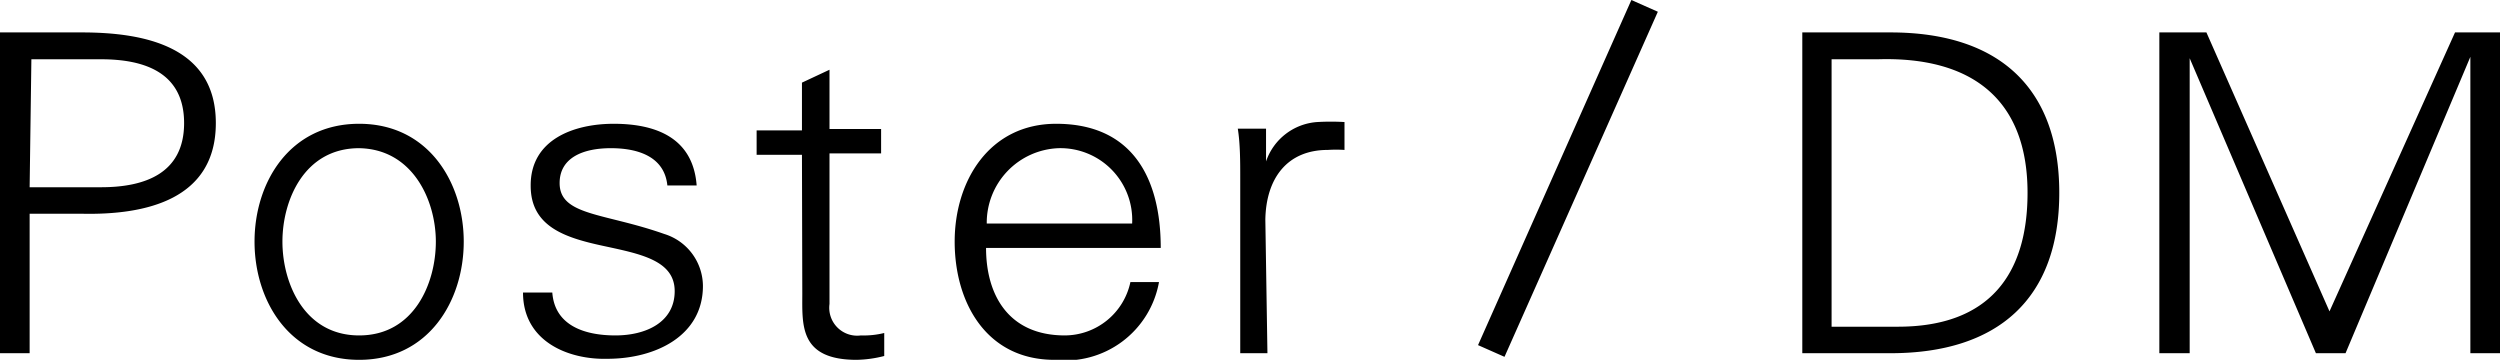
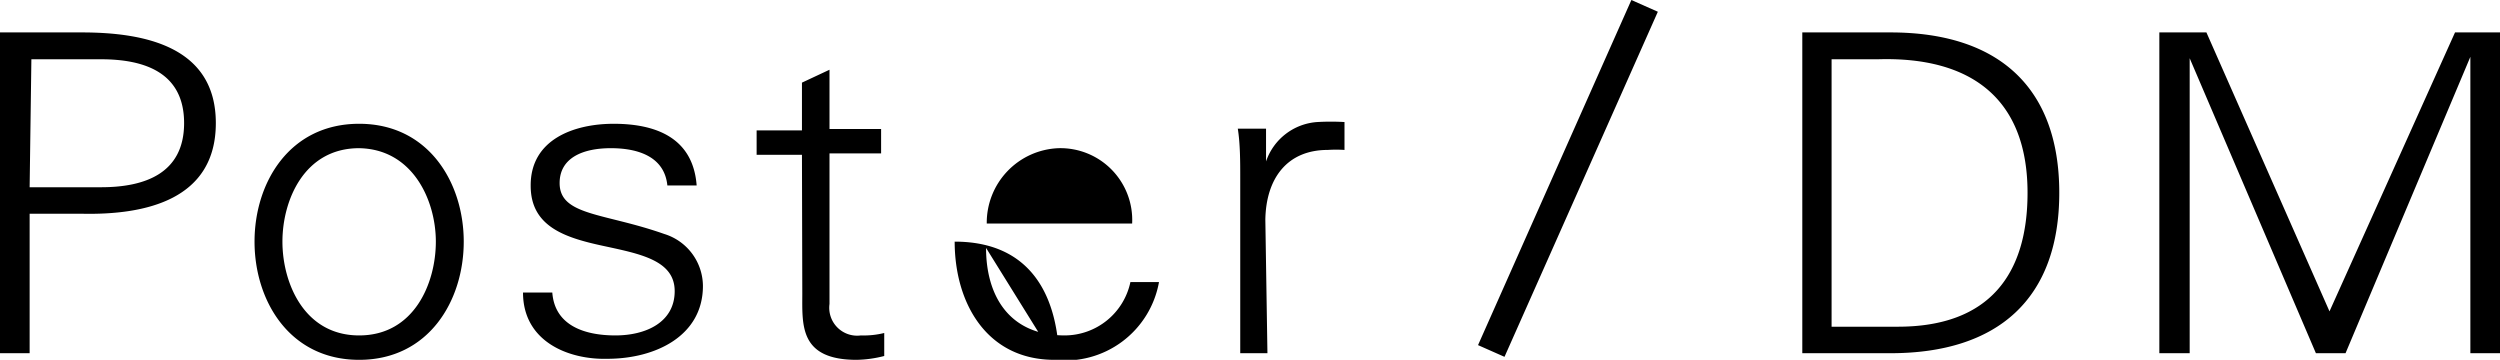
<svg xmlns="http://www.w3.org/2000/svg" width="71.7" height="10.32">
  <g data-name="レイヤー 2">
-     <path d="M0 10.13V.93h2.35c1.81 0 3.84.41 3.84 2.6s-2 2.64-3.84 2.6H.85v4zm.85-4.76H2.9c1.26 0 2.38-.4 2.38-1.84S4.16 1.7 2.9 1.7h-2zM13.3 6.93c0 1.69-1 3.39-3 3.39s-3-1.7-3-3.39 1-3.38 3-3.38 3 1.7 3 3.38zm-3-2.68c-1.58 0-2.2 1.5-2.2 2.68s.62 2.69 2.2 2.69 2.2-1.5 2.2-2.69-.67-2.68-2.24-2.68zm7.3-.7c1.24 0 2.28.42 2.38 1.77h-.84c-.08-.81-.81-1.07-1.62-1.07s-1.47.28-1.47 1c0 .94 1.27.85 3 1.46a1.57 1.57 0 0 1 1.11 1.49c0 1.44-1.37 2.09-2.74 2.09-1.11.03-2.42-.49-2.42-1.9h.84c.07.95.93 1.23 1.81 1.23s1.7-.38 1.7-1.27-1-1.07-2.06-1.3-2.07-.54-2.07-1.72C15.21 4 16.46 3.55 17.6 3.55zm5.4.89h-1.3v-.7H23V2.37l.79-.37v1.7h1.48v.7h-1.48v4.32a.8.8 0 0 0 .9.9 2.42 2.42 0 0 0 .67-.07v.66a3.42 3.42 0 0 1-.79.11c-1.65 0-1.56-1-1.56-1.9zm5.28 2.67c0 1.37.66 2.51 2.26 2.51a1.93 1.93 0 0 0 1.88-1.53h.82a2.73 2.73 0 0 1-3 2.23c-1.95 0-2.86-1.64-2.86-3.39s1-3.38 2.91-3.38c2.19 0 3 1.56 3 3.56zm4.19-.7a2.06 2.06 0 0 0-2.11-2.16 2.14 2.14 0 0 0-2.06 2.16zm3.88 3.72h-.78v-5c0-.5 0-1-.07-1.44h.81v.94a1.67 1.67 0 0 1 1.47-1.13 6.77 6.77 0 0 1 .78 0v.8a3.71 3.71 0 0 0-.48 0c-1.16 0-1.77.81-1.79 2zM54.22.93c3.08 0 4.84 1.56 4.84 4.6s-1.76 4.6-4.84 4.6h-2.53V.93zm.21 8.44c2.64 0 3.72-1.52 3.72-3.84 0-2.71-1.63-3.91-4.29-3.83h-1.33v7.67zm7.5.76V.93h1.35l3.53 8 3.6-8h1.29v9.2h-.85v-8.5l-3.58 8.5h-.85L62.8 1.67v8.46zm-19.54-.232L46.788 0l.759.337-4.398 9.897z" data-name="レイヤー 1" />
+     <path d="M0 10.13V.93h2.35c1.81 0 3.84.41 3.84 2.6s-2 2.64-3.84 2.6H.85v4zm.85-4.76H2.9c1.26 0 2.38-.4 2.38-1.84S4.16 1.7 2.9 1.7h-2zM13.3 6.93c0 1.69-1 3.39-3 3.39s-3-1.7-3-3.39 1-3.38 3-3.38 3 1.7 3 3.38zm-3-2.68c-1.58 0-2.2 1.5-2.2 2.68s.62 2.69 2.2 2.69 2.2-1.5 2.2-2.69-.67-2.68-2.24-2.68zm7.3-.7c1.24 0 2.28.42 2.38 1.77h-.84c-.08-.81-.81-1.07-1.62-1.07s-1.47.28-1.47 1c0 .94 1.27.85 3 1.46a1.57 1.57 0 0 1 1.11 1.49c0 1.44-1.37 2.09-2.74 2.09-1.11.03-2.42-.49-2.42-1.9h.84c.07.95.93 1.23 1.81 1.23s1.7-.38 1.7-1.27-1-1.07-2.06-1.3-2.07-.54-2.07-1.72C15.21 4 16.46 3.55 17.6 3.55zm5.4.89h-1.3v-.7H23V2.37l.79-.37v1.7h1.48v.7h-1.48v4.32a.8.8 0 0 0 .9.9 2.42 2.42 0 0 0 .67-.07v.66a3.42 3.42 0 0 1-.79.11c-1.65 0-1.56-1-1.56-1.9zm5.28 2.67c0 1.37.66 2.51 2.26 2.51a1.93 1.93 0 0 0 1.88-1.53h.82a2.73 2.73 0 0 1-3 2.23c-1.95 0-2.86-1.64-2.86-3.39c2.19 0 3 1.56 3 3.56zm4.19-.7a2.06 2.06 0 0 0-2.11-2.16 2.14 2.14 0 0 0-2.06 2.16zm3.88 3.72h-.78v-5c0-.5 0-1-.07-1.44h.81v.94a1.67 1.67 0 0 1 1.47-1.13 6.77 6.77 0 0 1 .78 0v.8a3.71 3.71 0 0 0-.48 0c-1.16 0-1.77.81-1.79 2zM54.22.93c3.08 0 4.84 1.56 4.84 4.6s-1.76 4.6-4.84 4.6h-2.53V.93zm.21 8.44c2.64 0 3.72-1.52 3.72-3.84 0-2.71-1.63-3.91-4.29-3.83h-1.33v7.67zm7.5.76V.93h1.35l3.53 8 3.6-8h1.29v9.2h-.85v-8.5l-3.58 8.5h-.85L62.8 1.67v8.46zm-19.54-.232L46.788 0l.759.337-4.398 9.897z" data-name="レイヤー 1" />
  </g>
</svg>